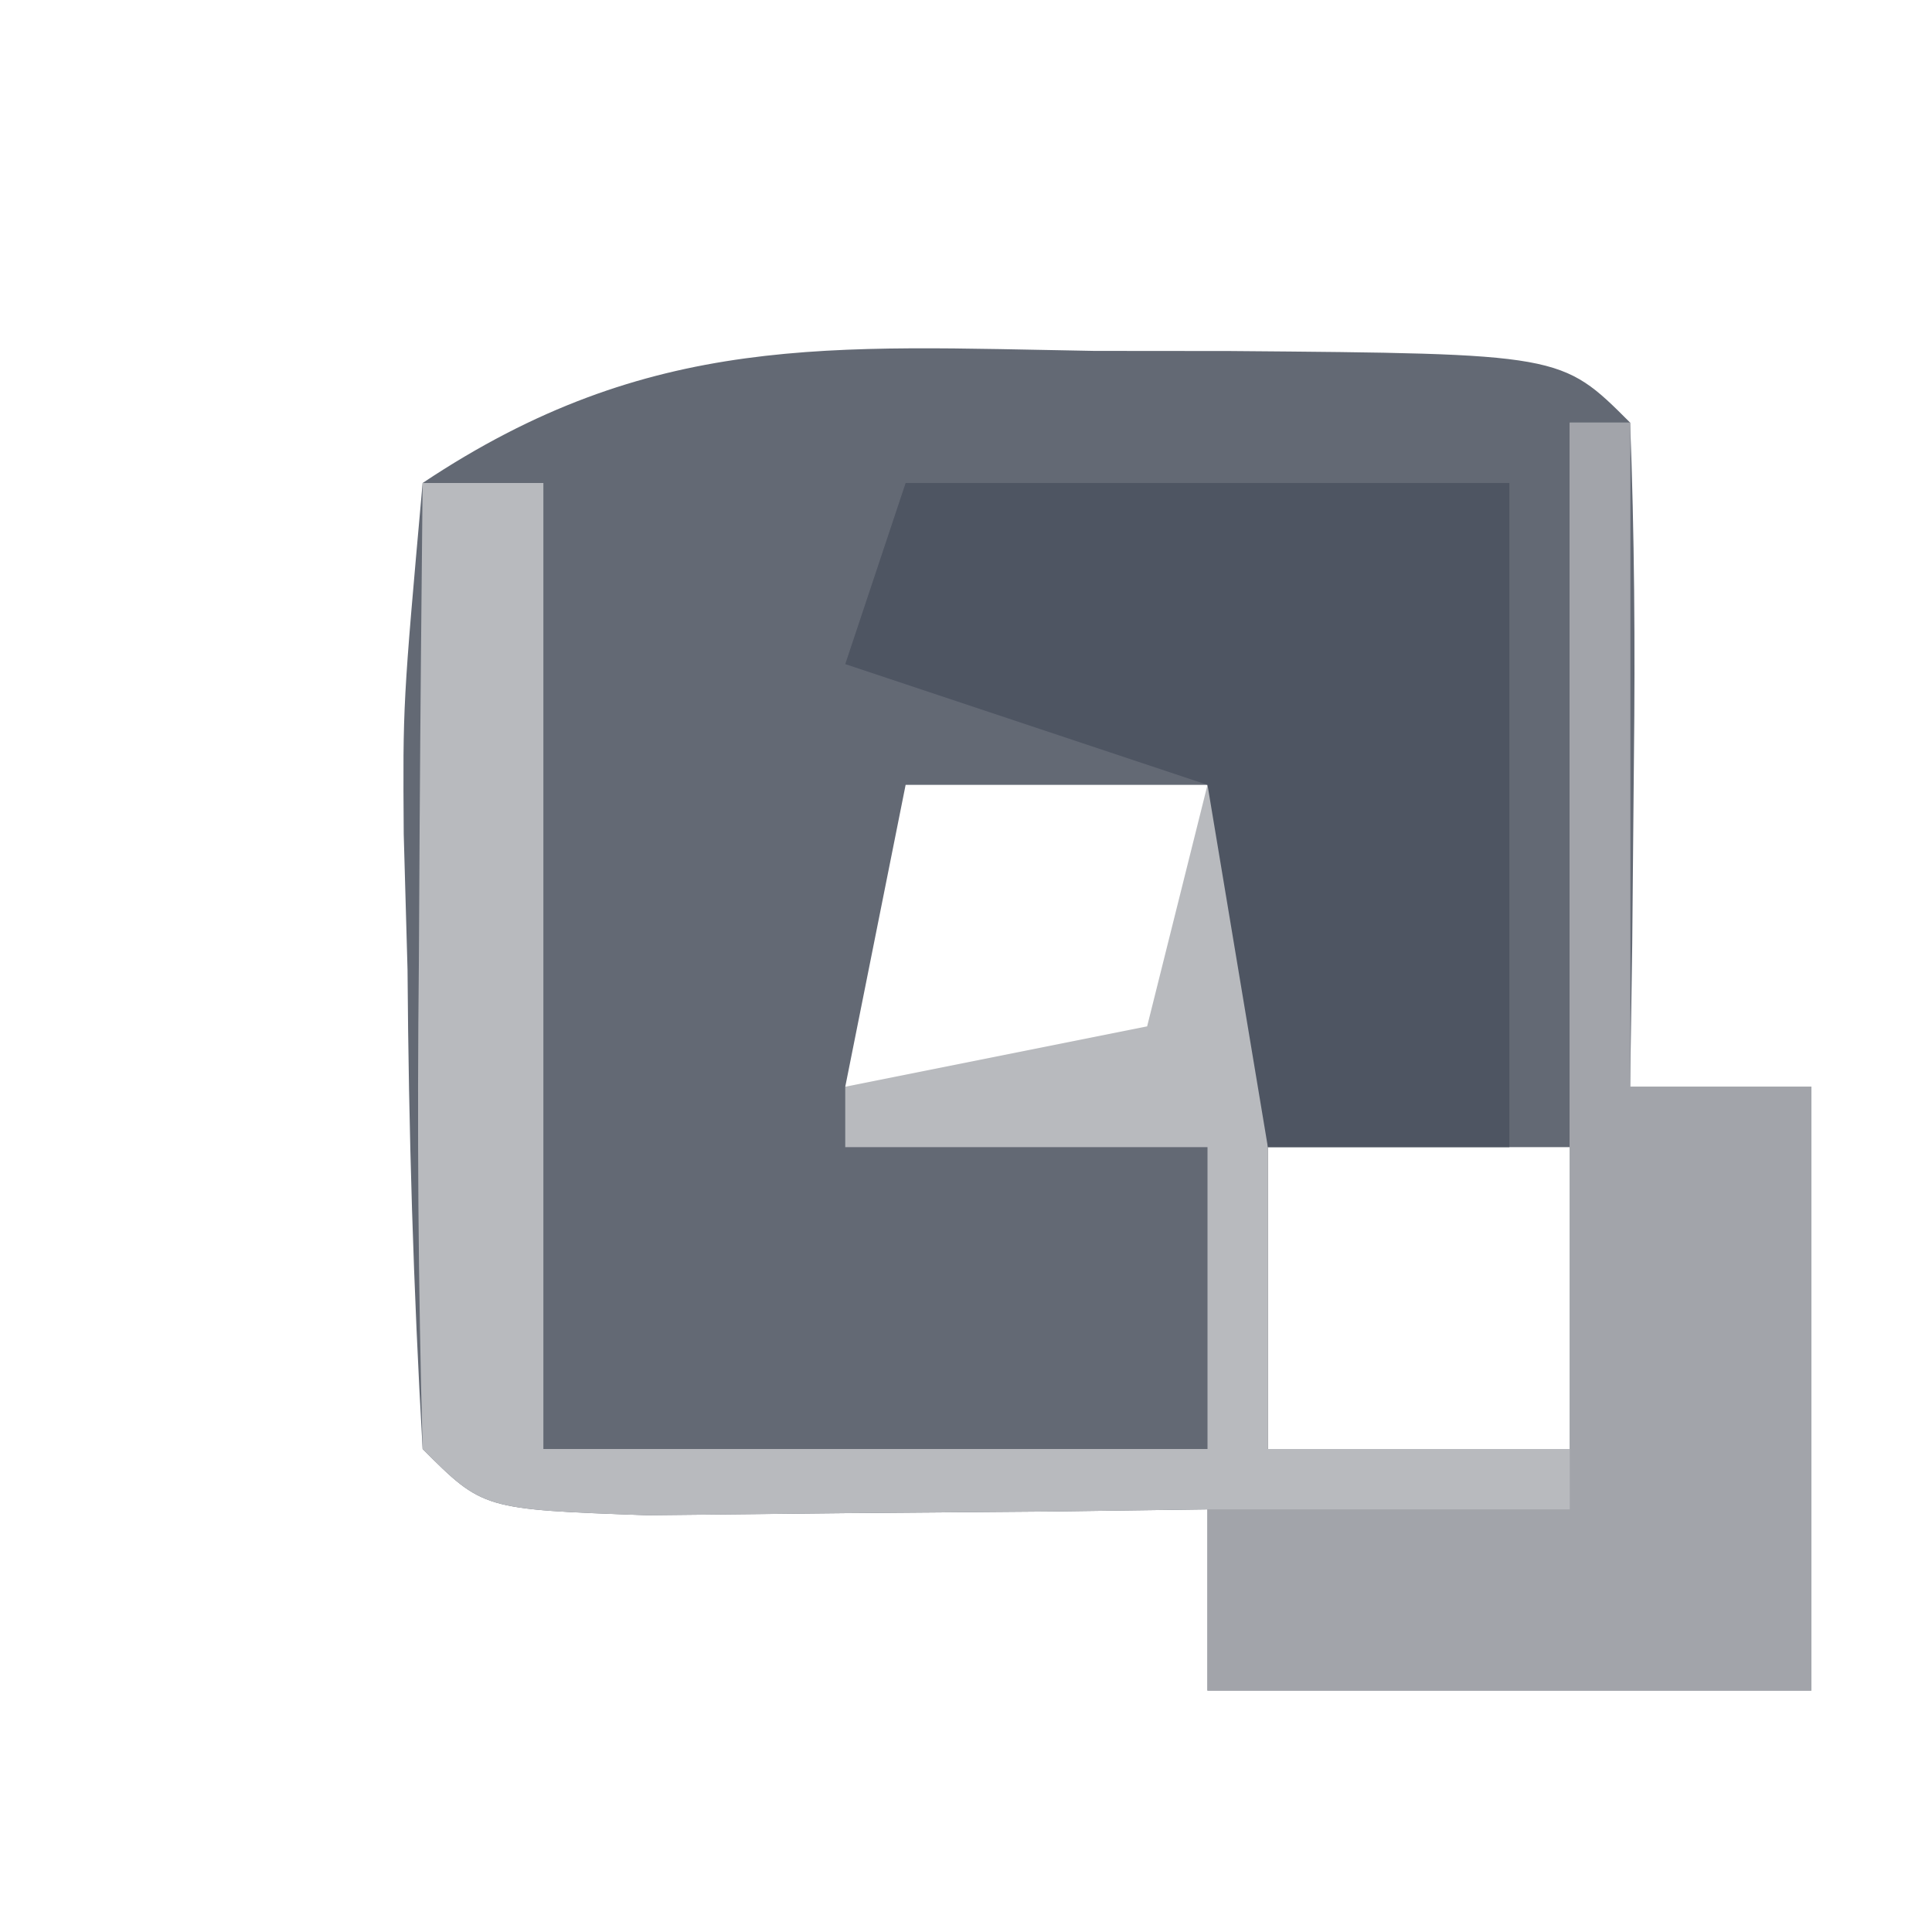
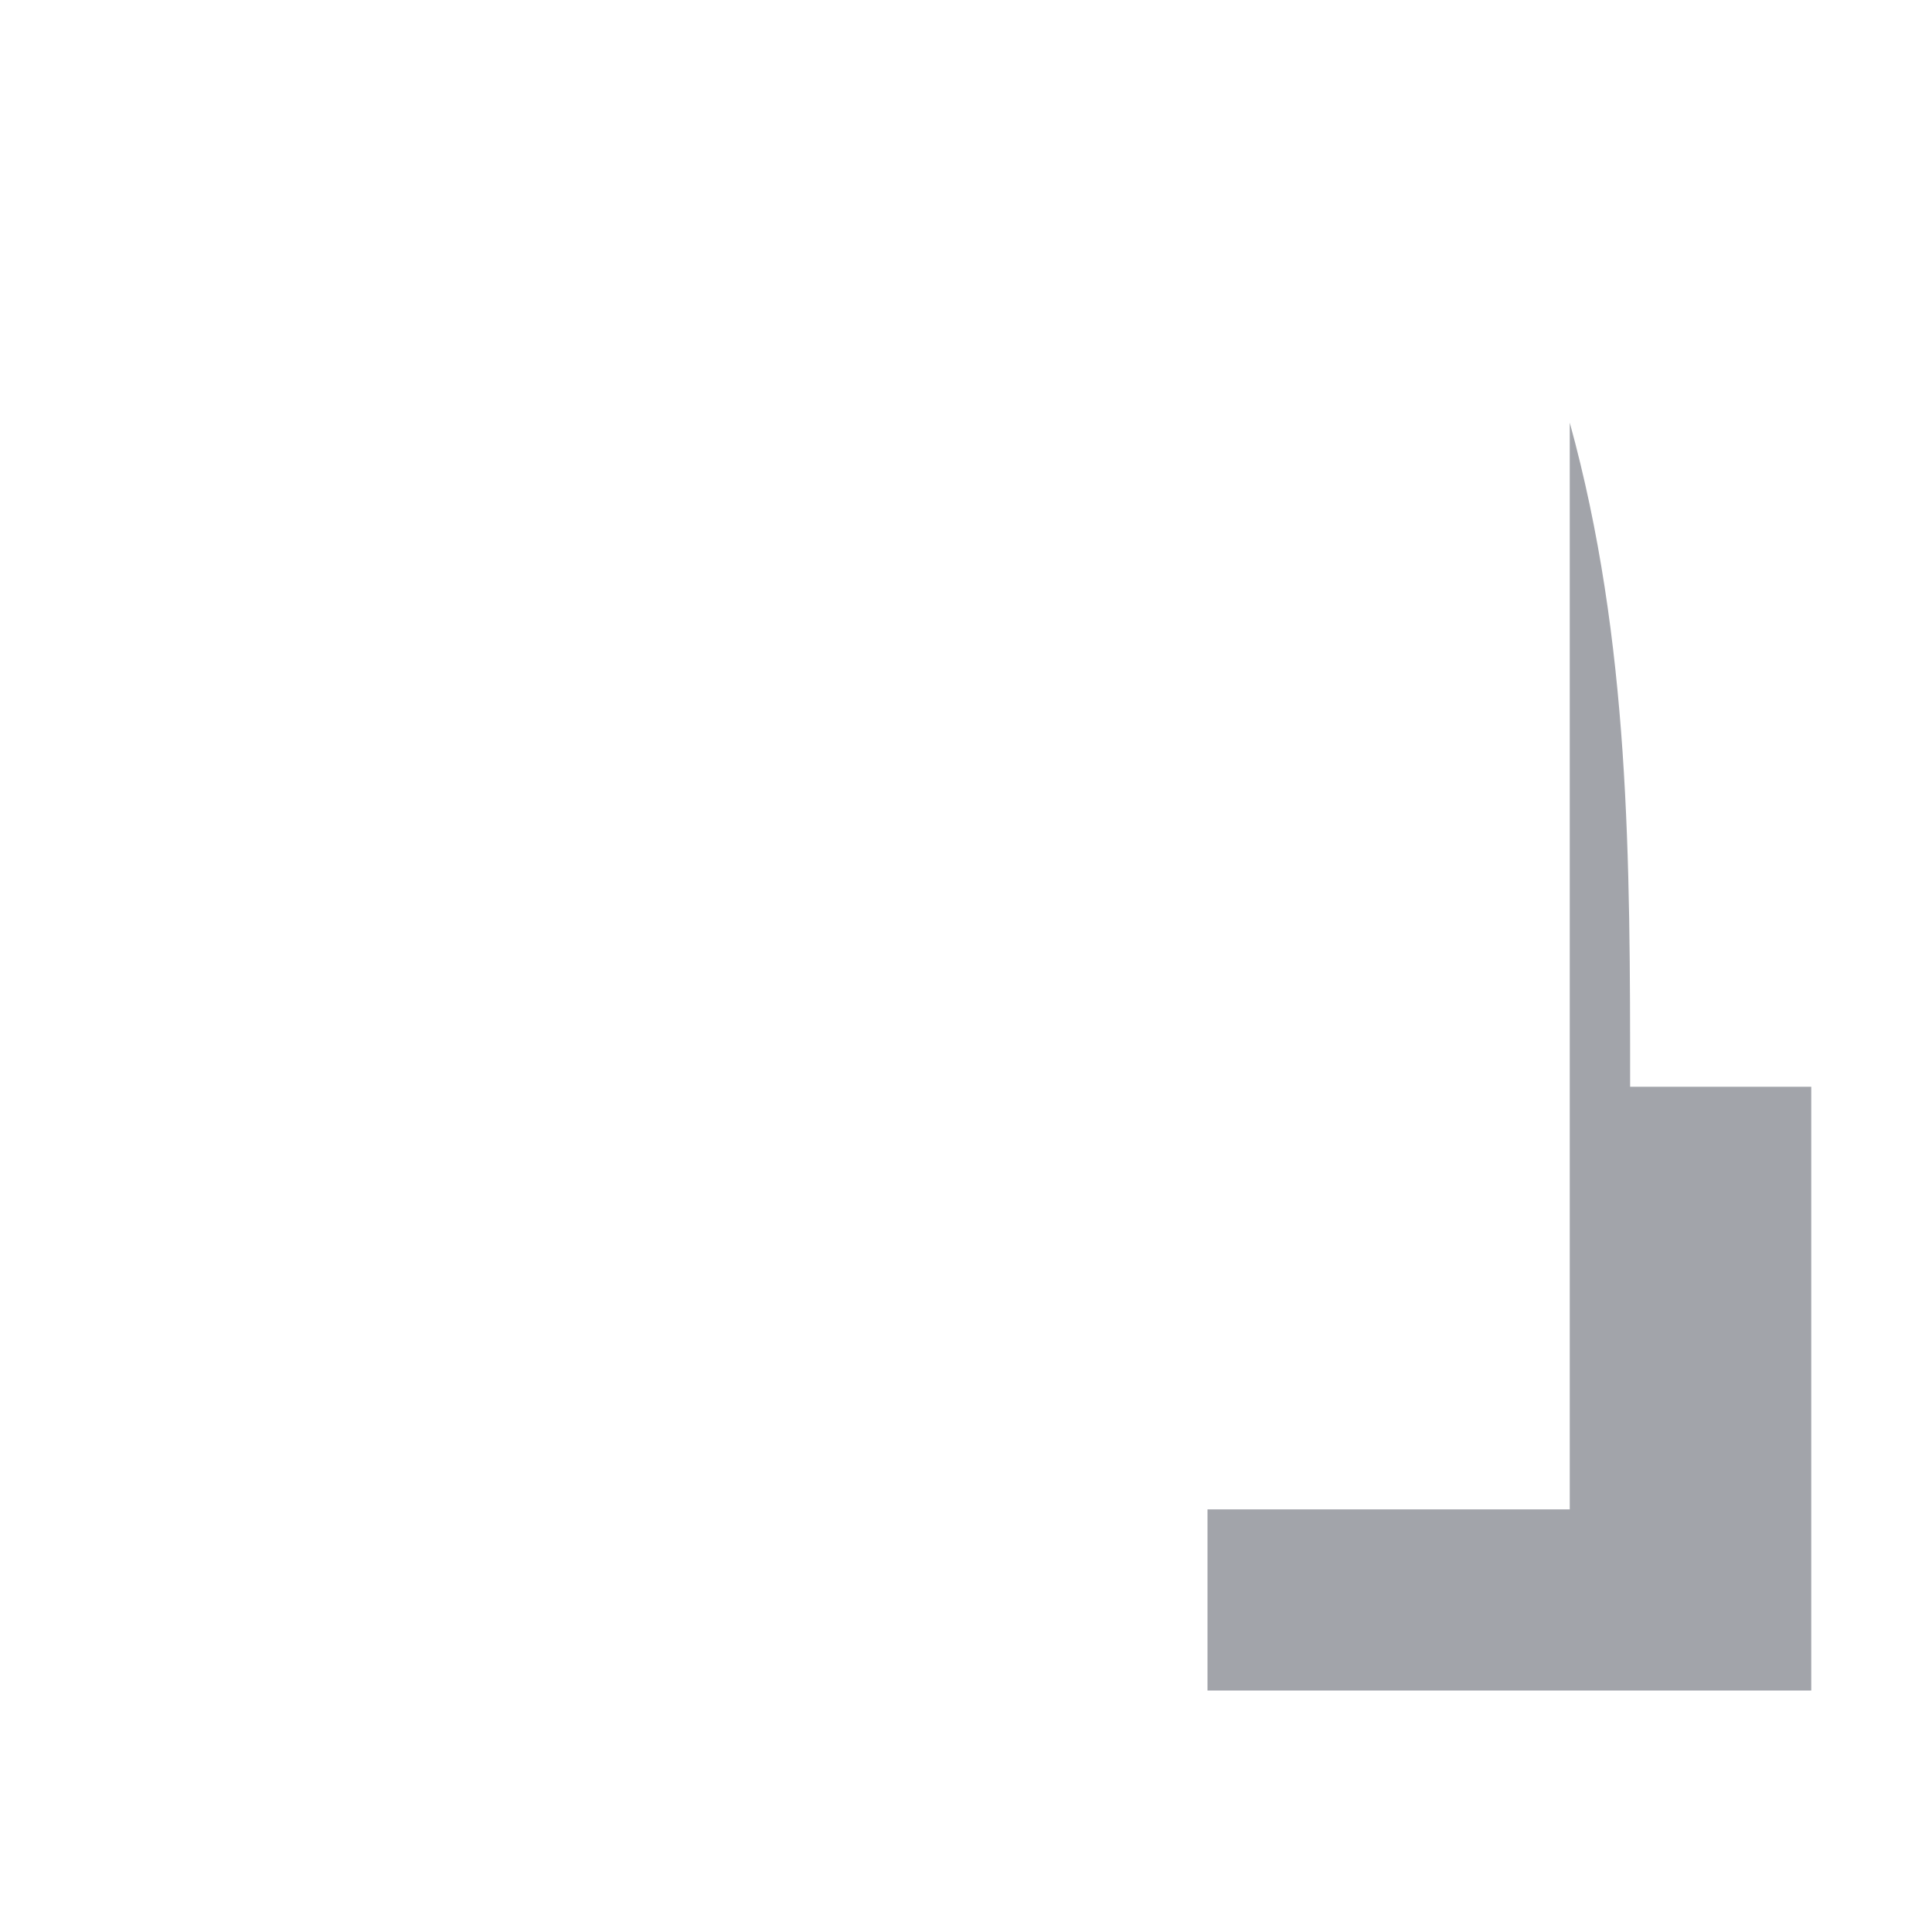
<svg xmlns="http://www.w3.org/2000/svg" version="1.1" width="32" height="32">
-   <path d="M0 0 C0.741 0.001 1.482 0.001 2.246 0.002 C7.735 0.047 7.735 0.047 8.875 1.188 C8.947 3.04 8.959 4.896 8.938 6.75 C8.928 7.762 8.919 8.774 8.91 9.816 C8.899 10.599 8.887 11.381 8.875 12.188 C9.865 12.188 10.855 12.188 11.875 12.188 C11.875 15.488 11.875 18.788 11.875 22.188 C8.575 22.188 5.275 22.188 1.875 22.188 C1.875 21.198 1.875 20.207 1.875 19.188 C1.02 19.199 0.166 19.211 -0.715 19.223 C-1.82 19.232 -2.924 19.241 -4.062 19.25 C-5.165 19.262 -6.267 19.273 -7.402 19.285 C-10.125 19.188 -10.125 19.188 -11.125 18.188 C-11.278 15.527 -11.357 12.911 -11.375 10.25 C-11.396 9.508 -11.416 8.766 -11.438 8.002 C-11.453 5.848 -11.453 5.848 -11.125 2.188 C-7.354 -0.326 -4.358 -0.073 0 0 Z M-3.125 7.188 C-3.455 8.838 -3.785 10.488 -4.125 12.188 C-2.145 12.188 -0.165 12.188 1.875 12.188 C1.875 10.537 1.875 8.887 1.875 7.188 C0.225 7.188 -1.425 7.188 -3.125 7.188 Z M2.875 13.188 C2.875 14.838 2.875 16.488 2.875 18.188 C4.525 18.188 6.175 18.188 7.875 18.188 C7.875 16.538 7.875 14.887 7.875 13.188 C6.225 13.188 4.575 13.188 2.875 13.188 Z " fill="#636974" transform="translate(18.125,5.812)" />
-   <path d="M0 0 C0.33 0 0.66 0 1 0 C1 3.63 1 7.26 1 11 C1.99 11 2.98 11 4 11 C4 14.3 4 17.6 4 21 C0.7 21 -2.6 21 -6 21 C-6 20.01 -6 19.02 -6 18 C-6.855 18.012 -7.709 18.023 -8.59 18.035 C-9.695 18.044 -10.799 18.053 -11.938 18.062 C-13.04 18.074 -14.142 18.086 -15.277 18.098 C-18 18 -18 18 -19 17 C-19.073 14.303 -19.092 11.633 -19.062 8.938 C-19.058 8.179 -19.053 7.42 -19.049 6.639 C-19.037 4.759 -19.019 2.88 -19 1 C-18.34 1 -17.68 1 -17 1 C-17 6.28 -17 11.56 -17 17 C-13.37 17 -9.74 17 -6 17 C-6 15.35 -6 13.7 -6 12 C-7.98 12 -9.96 12 -12 12 C-12 11.67 -12 11.34 -12 11 C-10.35 10.67 -8.7 10.34 -7 10 C-6.67 8.68 -6.34 7.36 -6 6 C-5.67 6 -5.34 6 -5 6 C-5 9.63 -5 13.26 -5 17 C-3.35 17 -1.7 17 0 17 C0 11.39 0 5.78 0 0 Z " fill="#B8BABE" transform="translate(26,7)" />
-   <path d="M0 0 C0.33 0 0.66 0 1 0 C1 3.63 1 7.26 1 11 C1.99 11 2.98 11 4 11 C4 14.3 4 17.6 4 21 C0.7 21 -2.6 21 -6 21 C-6 20.01 -6 19.02 -6 18 C-4.02 18 -2.04 18 0 18 C0 12.06 0 6.12 0 0 Z " fill="#A2A4AA" transform="translate(26,7)" />
-   <path d="M0 0 C3.3 0 6.6 0 10 0 C10 3.63 10 7.26 10 11 C8.68 11 7.36 11 6 11 C5.67 9.02 5.34 7.04 5 5 C3.02 4.34 1.04 3.68 -1 3 C-0.67 2.01 -0.34 1.02 0 0 Z " fill="#4E5562" transform="translate(15,8)" />
+   <path d="M0 0 C1 3.63 1 7.26 1 11 C1.99 11 2.98 11 4 11 C4 14.3 4 17.6 4 21 C0.7 21 -2.6 21 -6 21 C-6 20.01 -6 19.02 -6 18 C-4.02 18 -2.04 18 0 18 C0 12.06 0 6.12 0 0 Z " fill="#A2A4AA" transform="translate(26,7)" />
</svg>